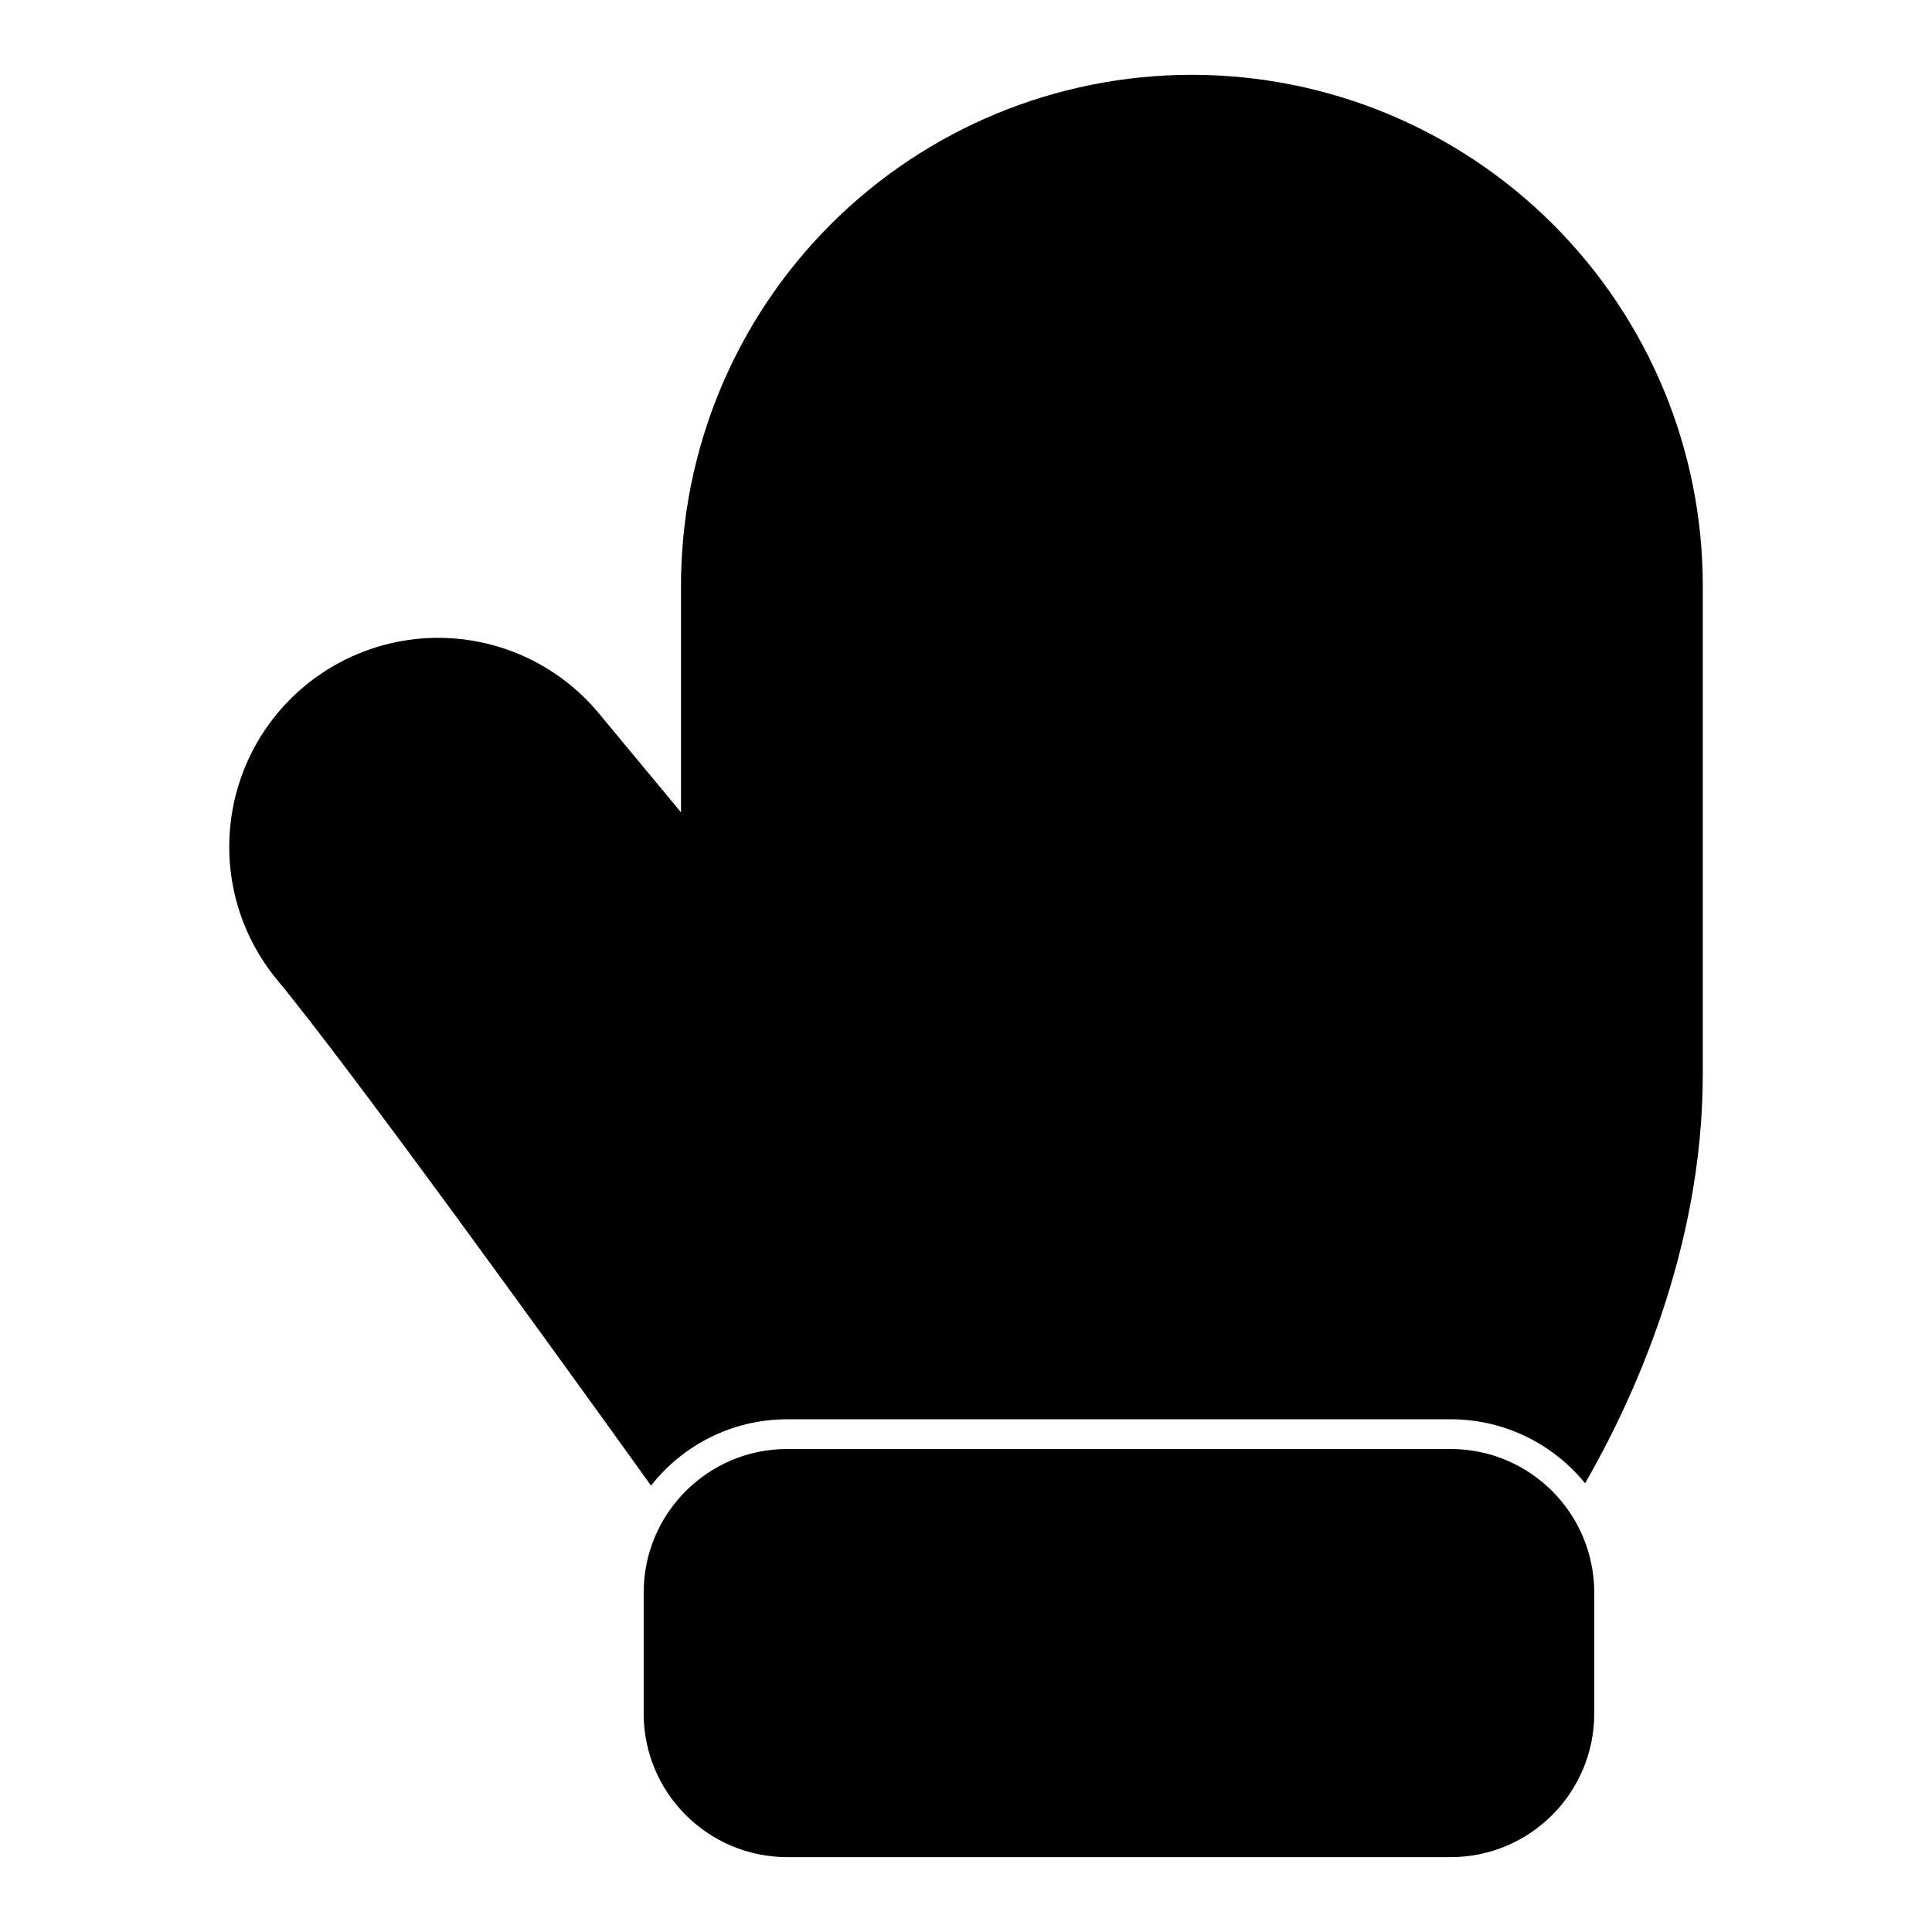
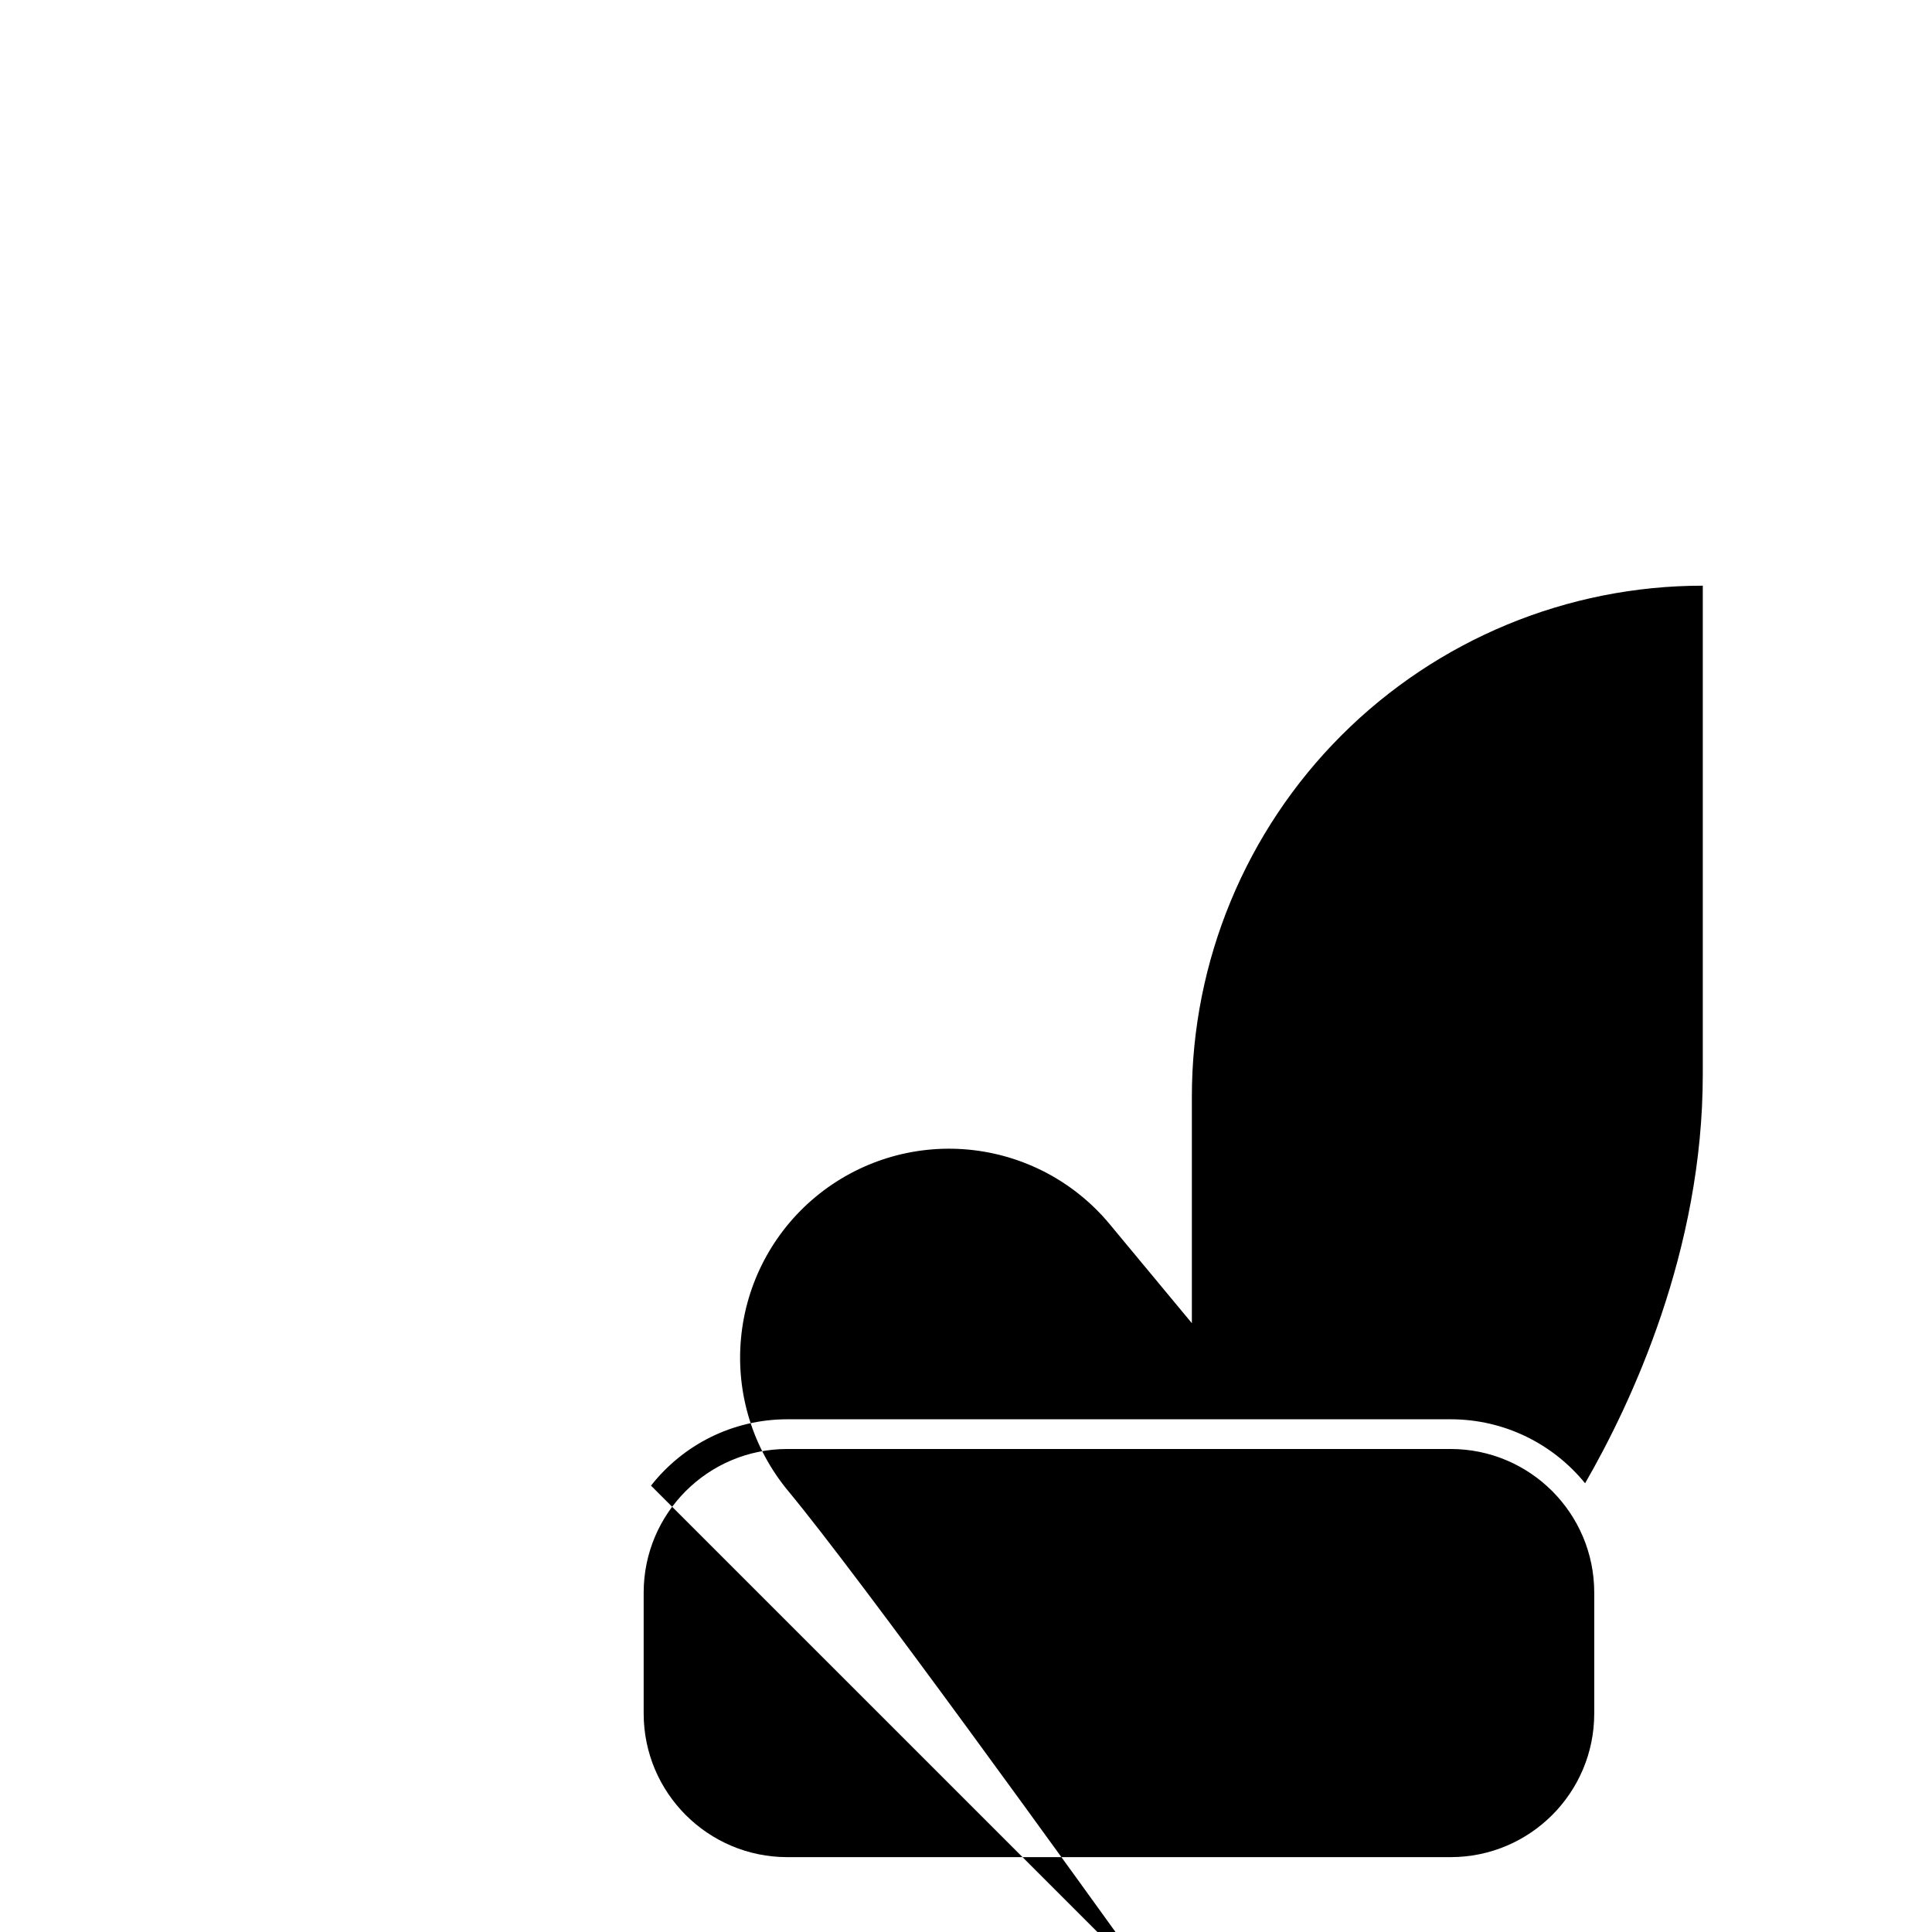
<svg xmlns="http://www.w3.org/2000/svg" fill="#000000" width="800px" height="800px" version="1.1" viewBox="144 144 512 512">
-   <path d="m566.49 598.09v-32.023c0-21.02-17.035-38.07-38.07-38.07h-175.77c-21.02 0-38.07 17.051-38.07 38.07v32.023c0 21.02 17.051 38.07 38.07 38.07h175.77c21.035 0 38.07-17.051 38.07-38.07zm-249.97-60.379c8.406-10.707 21.477-17.586 36.133-17.586h175.77c14.391 0 27.223 6.613 35.645 16.957 12.297-21.316 31.188-61.668 31.188-108.34v-129.53c0-35.914-14.266-70.344-39.66-95.723-25.395-25.395-59.828-39.66-95.723-39.66h-0.016c-35.914 0-70.344 14.266-95.738 39.66-25.379 25.379-39.645 59.812-39.645 95.723v60.062l-21.773-26.23c-9.367-11.305-22.844-18.406-37.473-19.773-14.609-1.355-29.156 3.148-40.461 12.516l-0.016 0.016c-11.305 9.383-18.406 22.859-19.758 37.473-1.371 14.609 3.133 29.172 12.5 40.461 19.238 23.191 75.258 100.84 99.031 133.96z" fill-rule="evenodd" />
+   <path d="m566.49 598.09v-32.023c0-21.02-17.035-38.07-38.07-38.07h-175.77c-21.02 0-38.07 17.051-38.07 38.07v32.023c0 21.02 17.051 38.07 38.07 38.07h175.77c21.035 0 38.07-17.051 38.07-38.07zm-249.97-60.379c8.406-10.707 21.477-17.586 36.133-17.586h175.77c14.391 0 27.223 6.613 35.645 16.957 12.297-21.316 31.188-61.668 31.188-108.34v-129.53h-0.016c-35.914 0-70.344 14.266-95.738 39.66-25.379 25.379-39.645 59.812-39.645 95.723v60.062l-21.773-26.23c-9.367-11.305-22.844-18.406-37.473-19.773-14.609-1.355-29.156 3.148-40.461 12.516l-0.016 0.016c-11.305 9.383-18.406 22.859-19.758 37.473-1.371 14.609 3.133 29.172 12.5 40.461 19.238 23.191 75.258 100.84 99.031 133.96z" fill-rule="evenodd" />
</svg>